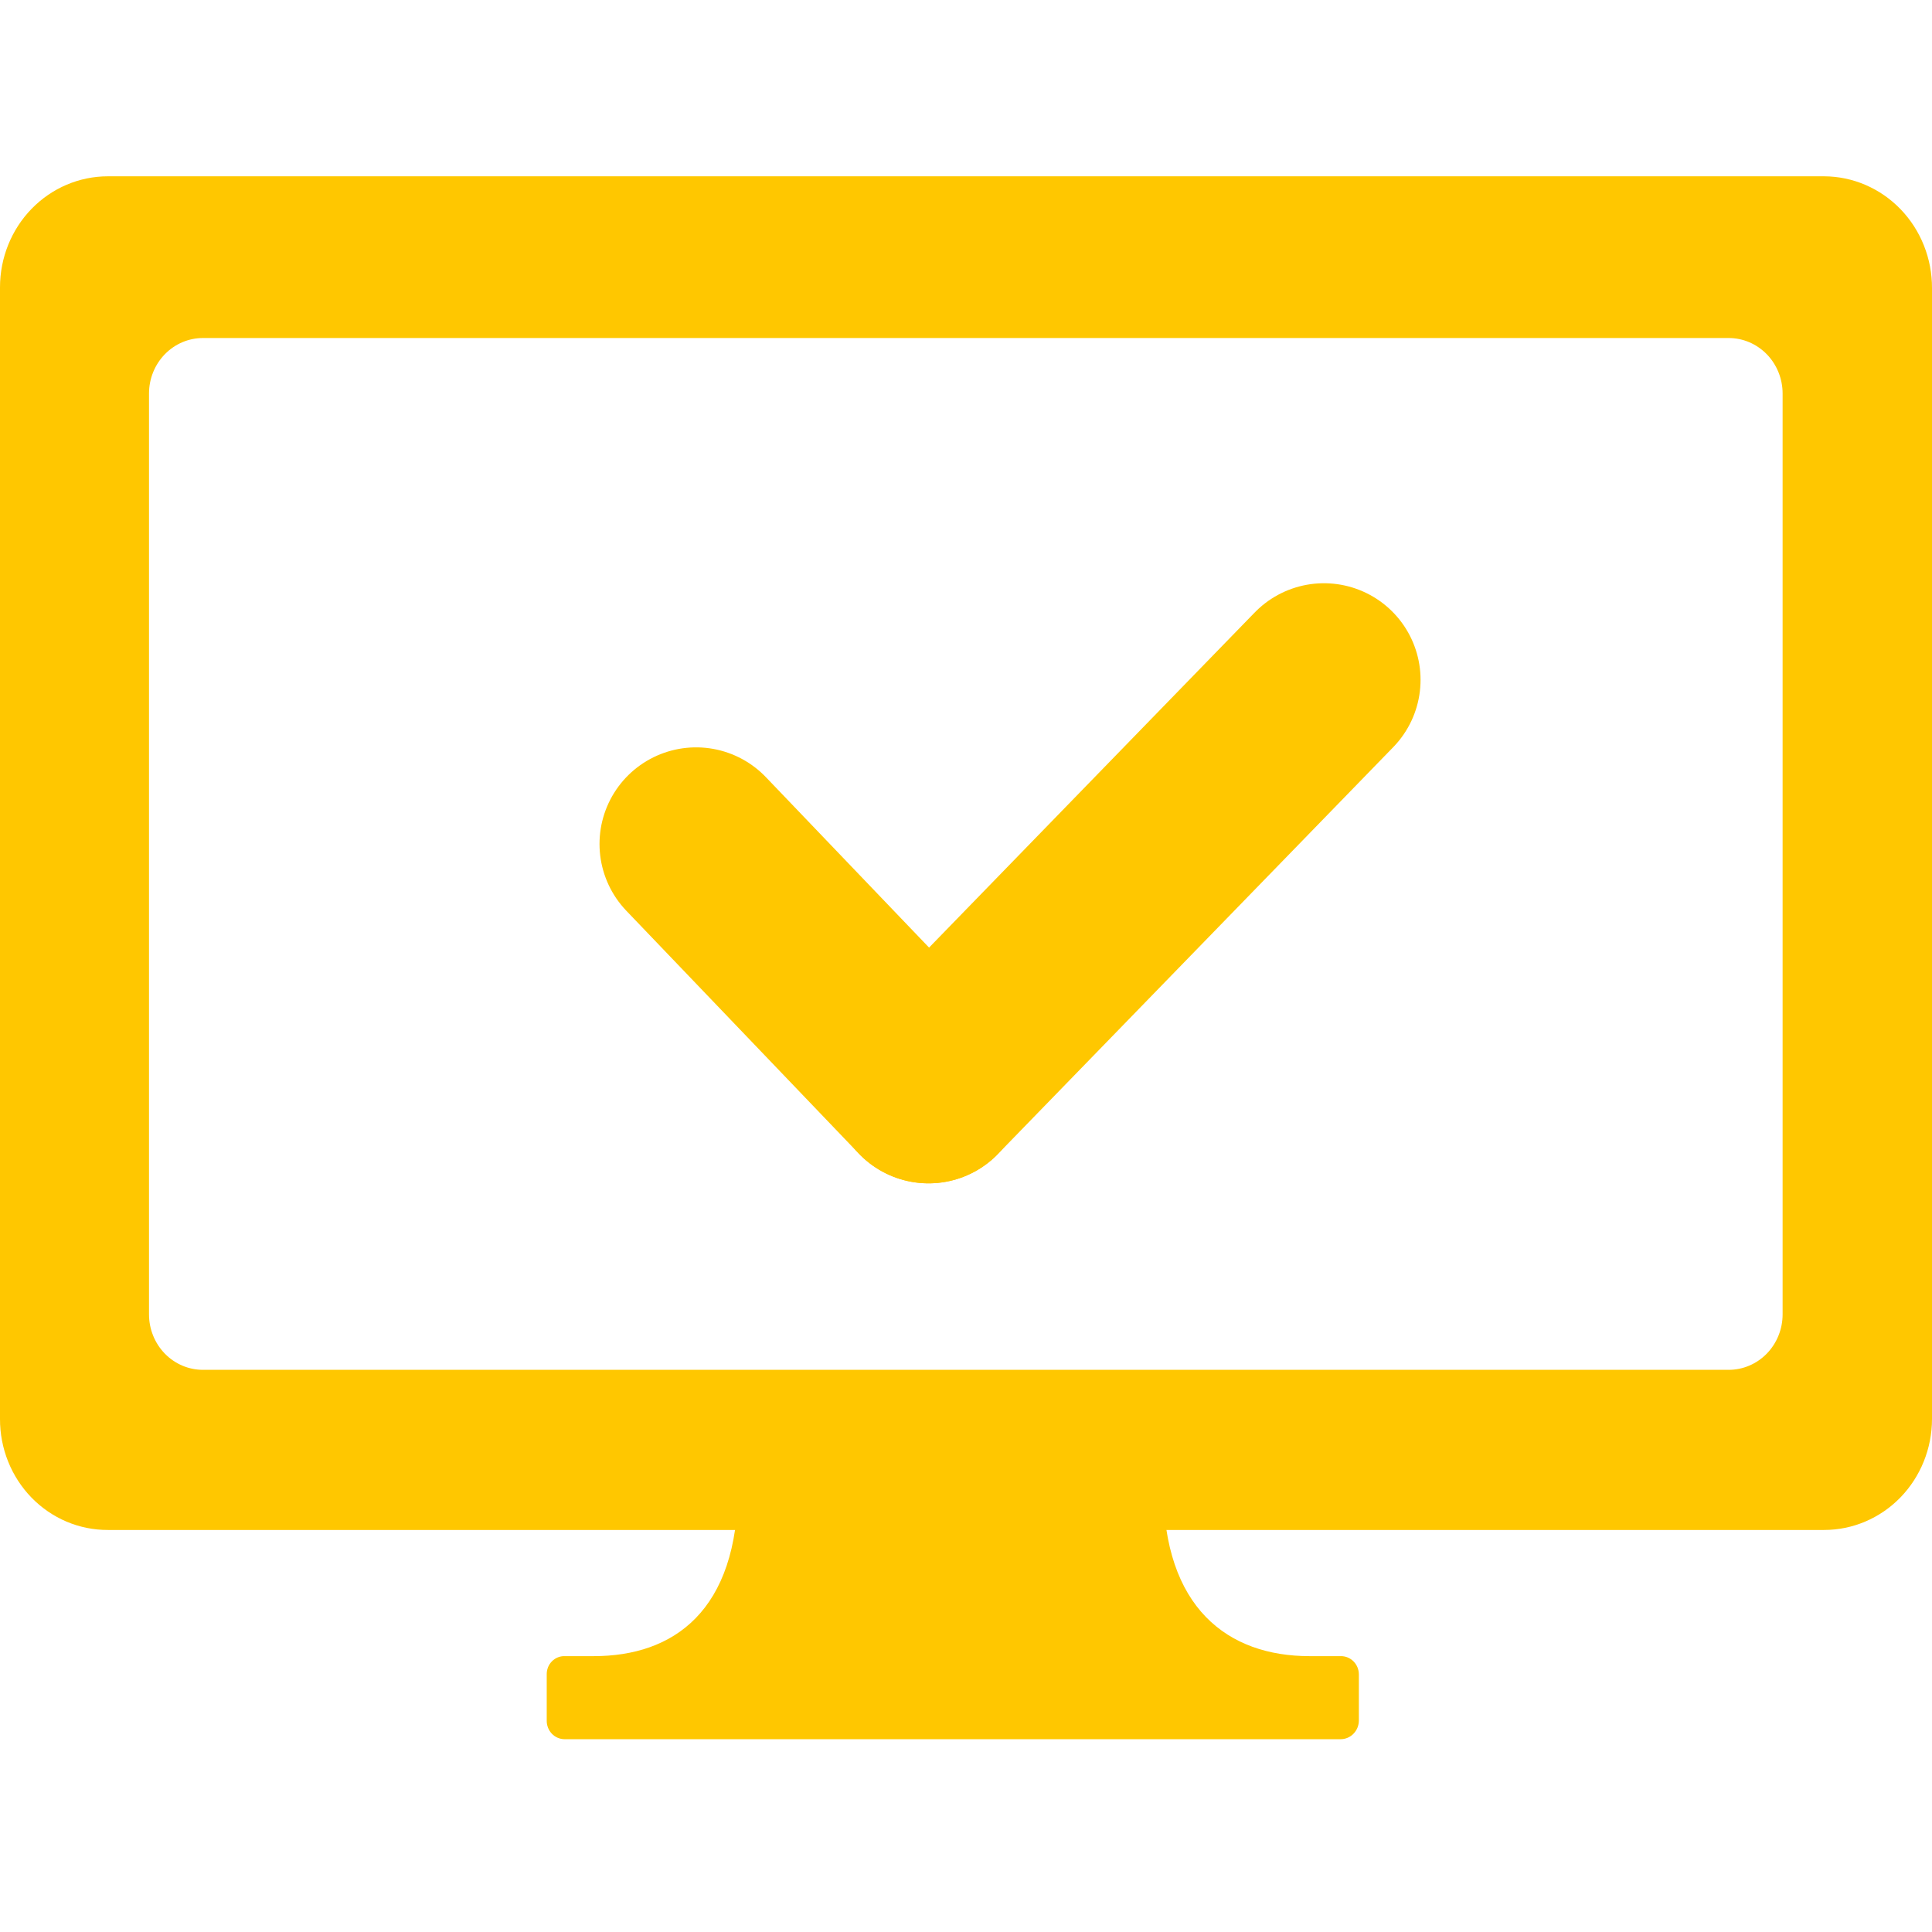
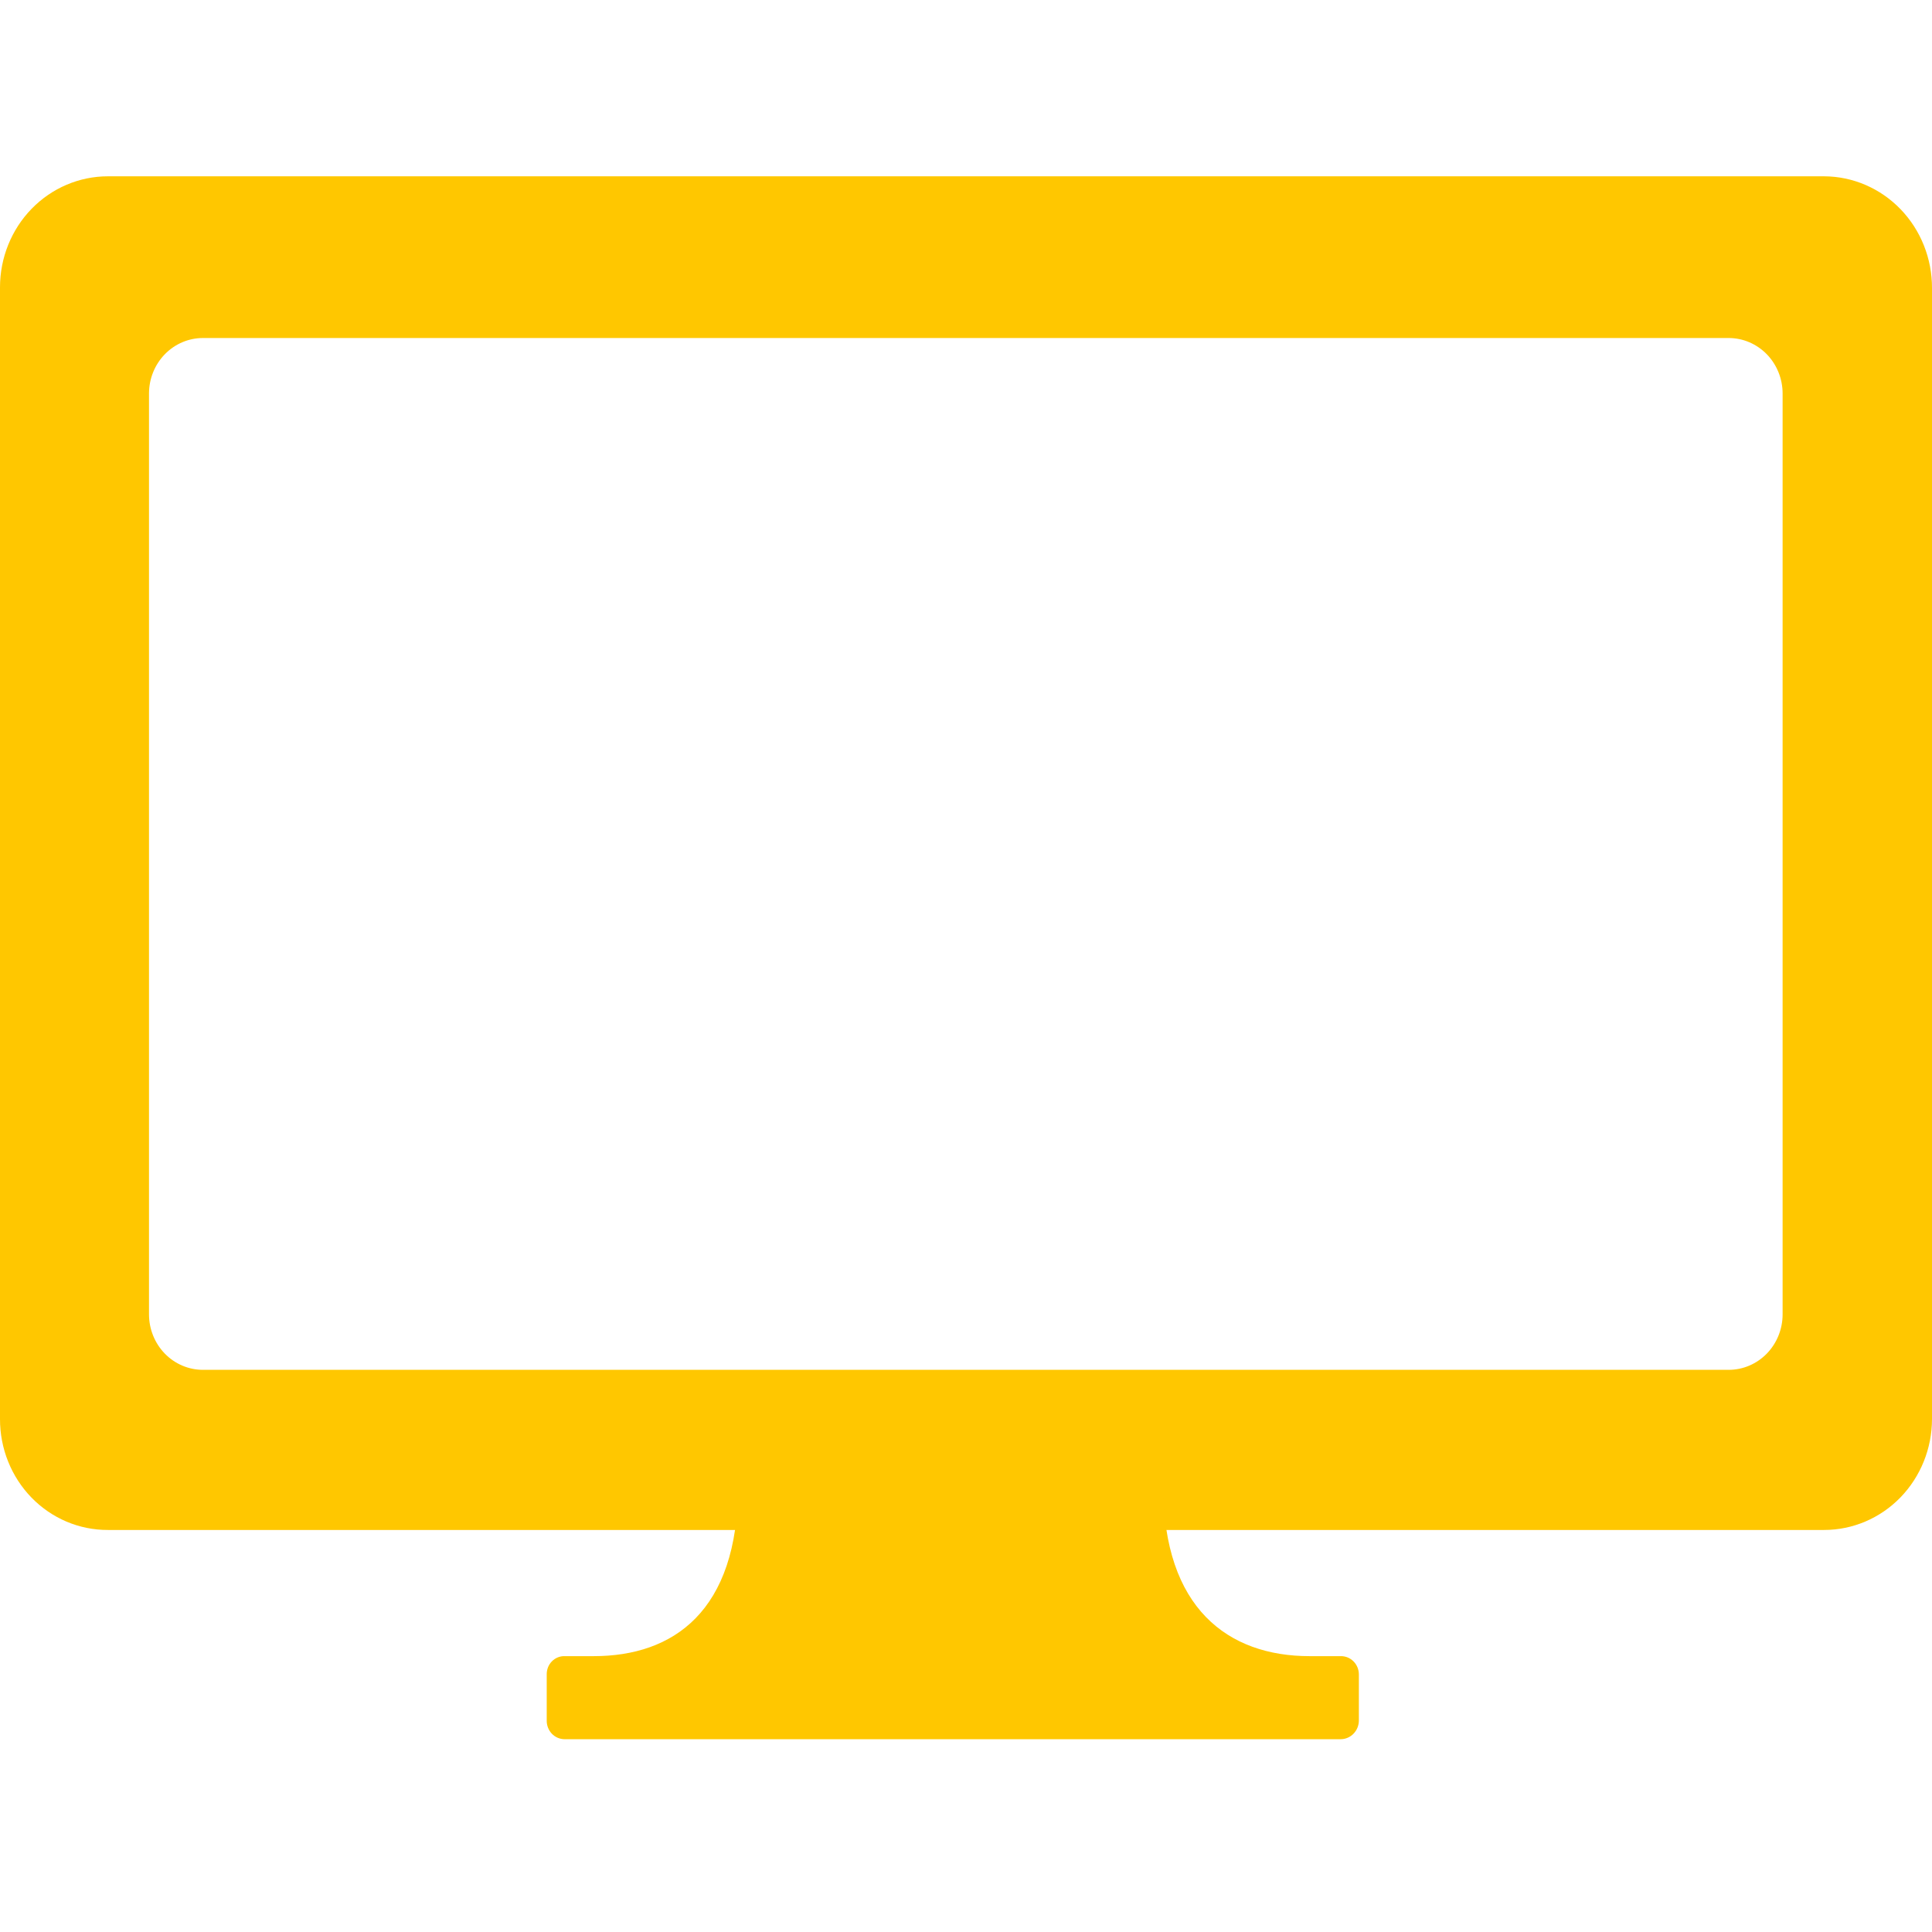
<svg xmlns="http://www.w3.org/2000/svg" width="120" height="120" viewBox="0 0 120 120" fill="none">
  <g style="mix-blend-mode:multiply">
    <path d="M113.3 10.951H6.7C4.923 10.951 3.219 11.677 1.962 12.97C0.706 14.263 4.36655e-05 16.017 4.36655e-05 17.846V88.134C-0.003 89.04 0.168 89.939 0.504 90.776C0.839 91.615 1.333 92.376 1.955 93.017C2.578 93.658 3.318 94.165 4.132 94.511C4.947 94.856 5.819 95.032 6.7 95.029H113.3C115.077 95.029 116.781 94.302 118.038 93.01C119.294 91.716 120 89.963 120 88.134V17.895C120.003 16.986 119.832 16.086 119.497 15.245C119.162 14.405 118.67 13.64 118.048 12.995C117.425 12.35 116.686 11.838 115.871 11.487C115.057 11.136 114.183 10.954 113.3 10.951ZM107.371 85.083H12.605C11.716 85.083 10.864 84.72 10.236 84.074C9.608 83.427 9.255 82.55 9.255 81.636V24.443C9.255 23.529 9.608 22.652 10.236 22.005C10.864 21.359 11.716 20.995 12.605 20.995H107.371C108.259 20.995 109.111 21.359 109.74 22.005C110.368 22.652 110.721 23.529 110.721 24.443V81.636C110.721 82.55 110.368 83.427 109.74 84.074C109.111 84.72 108.259 85.083 107.371 85.083Z" fill="#FFC700" />
  </g>
  <g style="mix-blend-mode:multiply">
    <path d="M72.255 92.325V91.333C72.255 90.721 72.019 90.135 71.599 89.702C71.178 89.269 70.608 89.026 70.014 89.026H48.082C47.487 89.026 46.917 89.269 46.497 89.702C46.076 90.135 45.84 90.721 45.84 91.333V92.325C45.84 100.088 41.815 102.866 36.875 102.866H35.067C34.92 102.862 34.775 102.89 34.639 102.946C34.503 103.002 34.379 103.086 34.276 103.193C34.172 103.299 34.09 103.426 34.036 103.566C33.981 103.706 33.955 103.856 33.958 104.007V106.859C33.955 107.011 33.981 107.162 34.036 107.303C34.09 107.444 34.171 107.573 34.274 107.682C34.378 107.79 34.501 107.877 34.637 107.935C34.773 107.994 34.919 108.025 35.067 108.025H83.269C83.57 108.025 83.858 107.902 84.07 107.683C84.283 107.465 84.402 107.168 84.402 106.859V104.007C84.402 103.855 84.373 103.704 84.316 103.564C84.258 103.424 84.174 103.297 84.069 103.191C83.963 103.085 83.838 103.001 83.701 102.945C83.564 102.89 83.417 102.863 83.269 102.866H81.341C76.28 102.866 72.255 99.89 72.255 92.325Z" fill="#FFC700" />
  </g>
  <g style="mix-blend-mode:multiply">
-     <path d="M57.674 67.499L82.233 42.226" stroke="#FFC700" stroke-width="12" stroke-linecap="round" stroke-linejoin="round" />
-   </g>
+     </g>
  <g style="mix-blend-mode:multiply">
-     <path d="M43.237 52.42L57.674 67.499" stroke="#FFC700" stroke-width="12" stroke-linecap="round" stroke-linejoin="round" />
-   </g>
+     </g>
</svg>